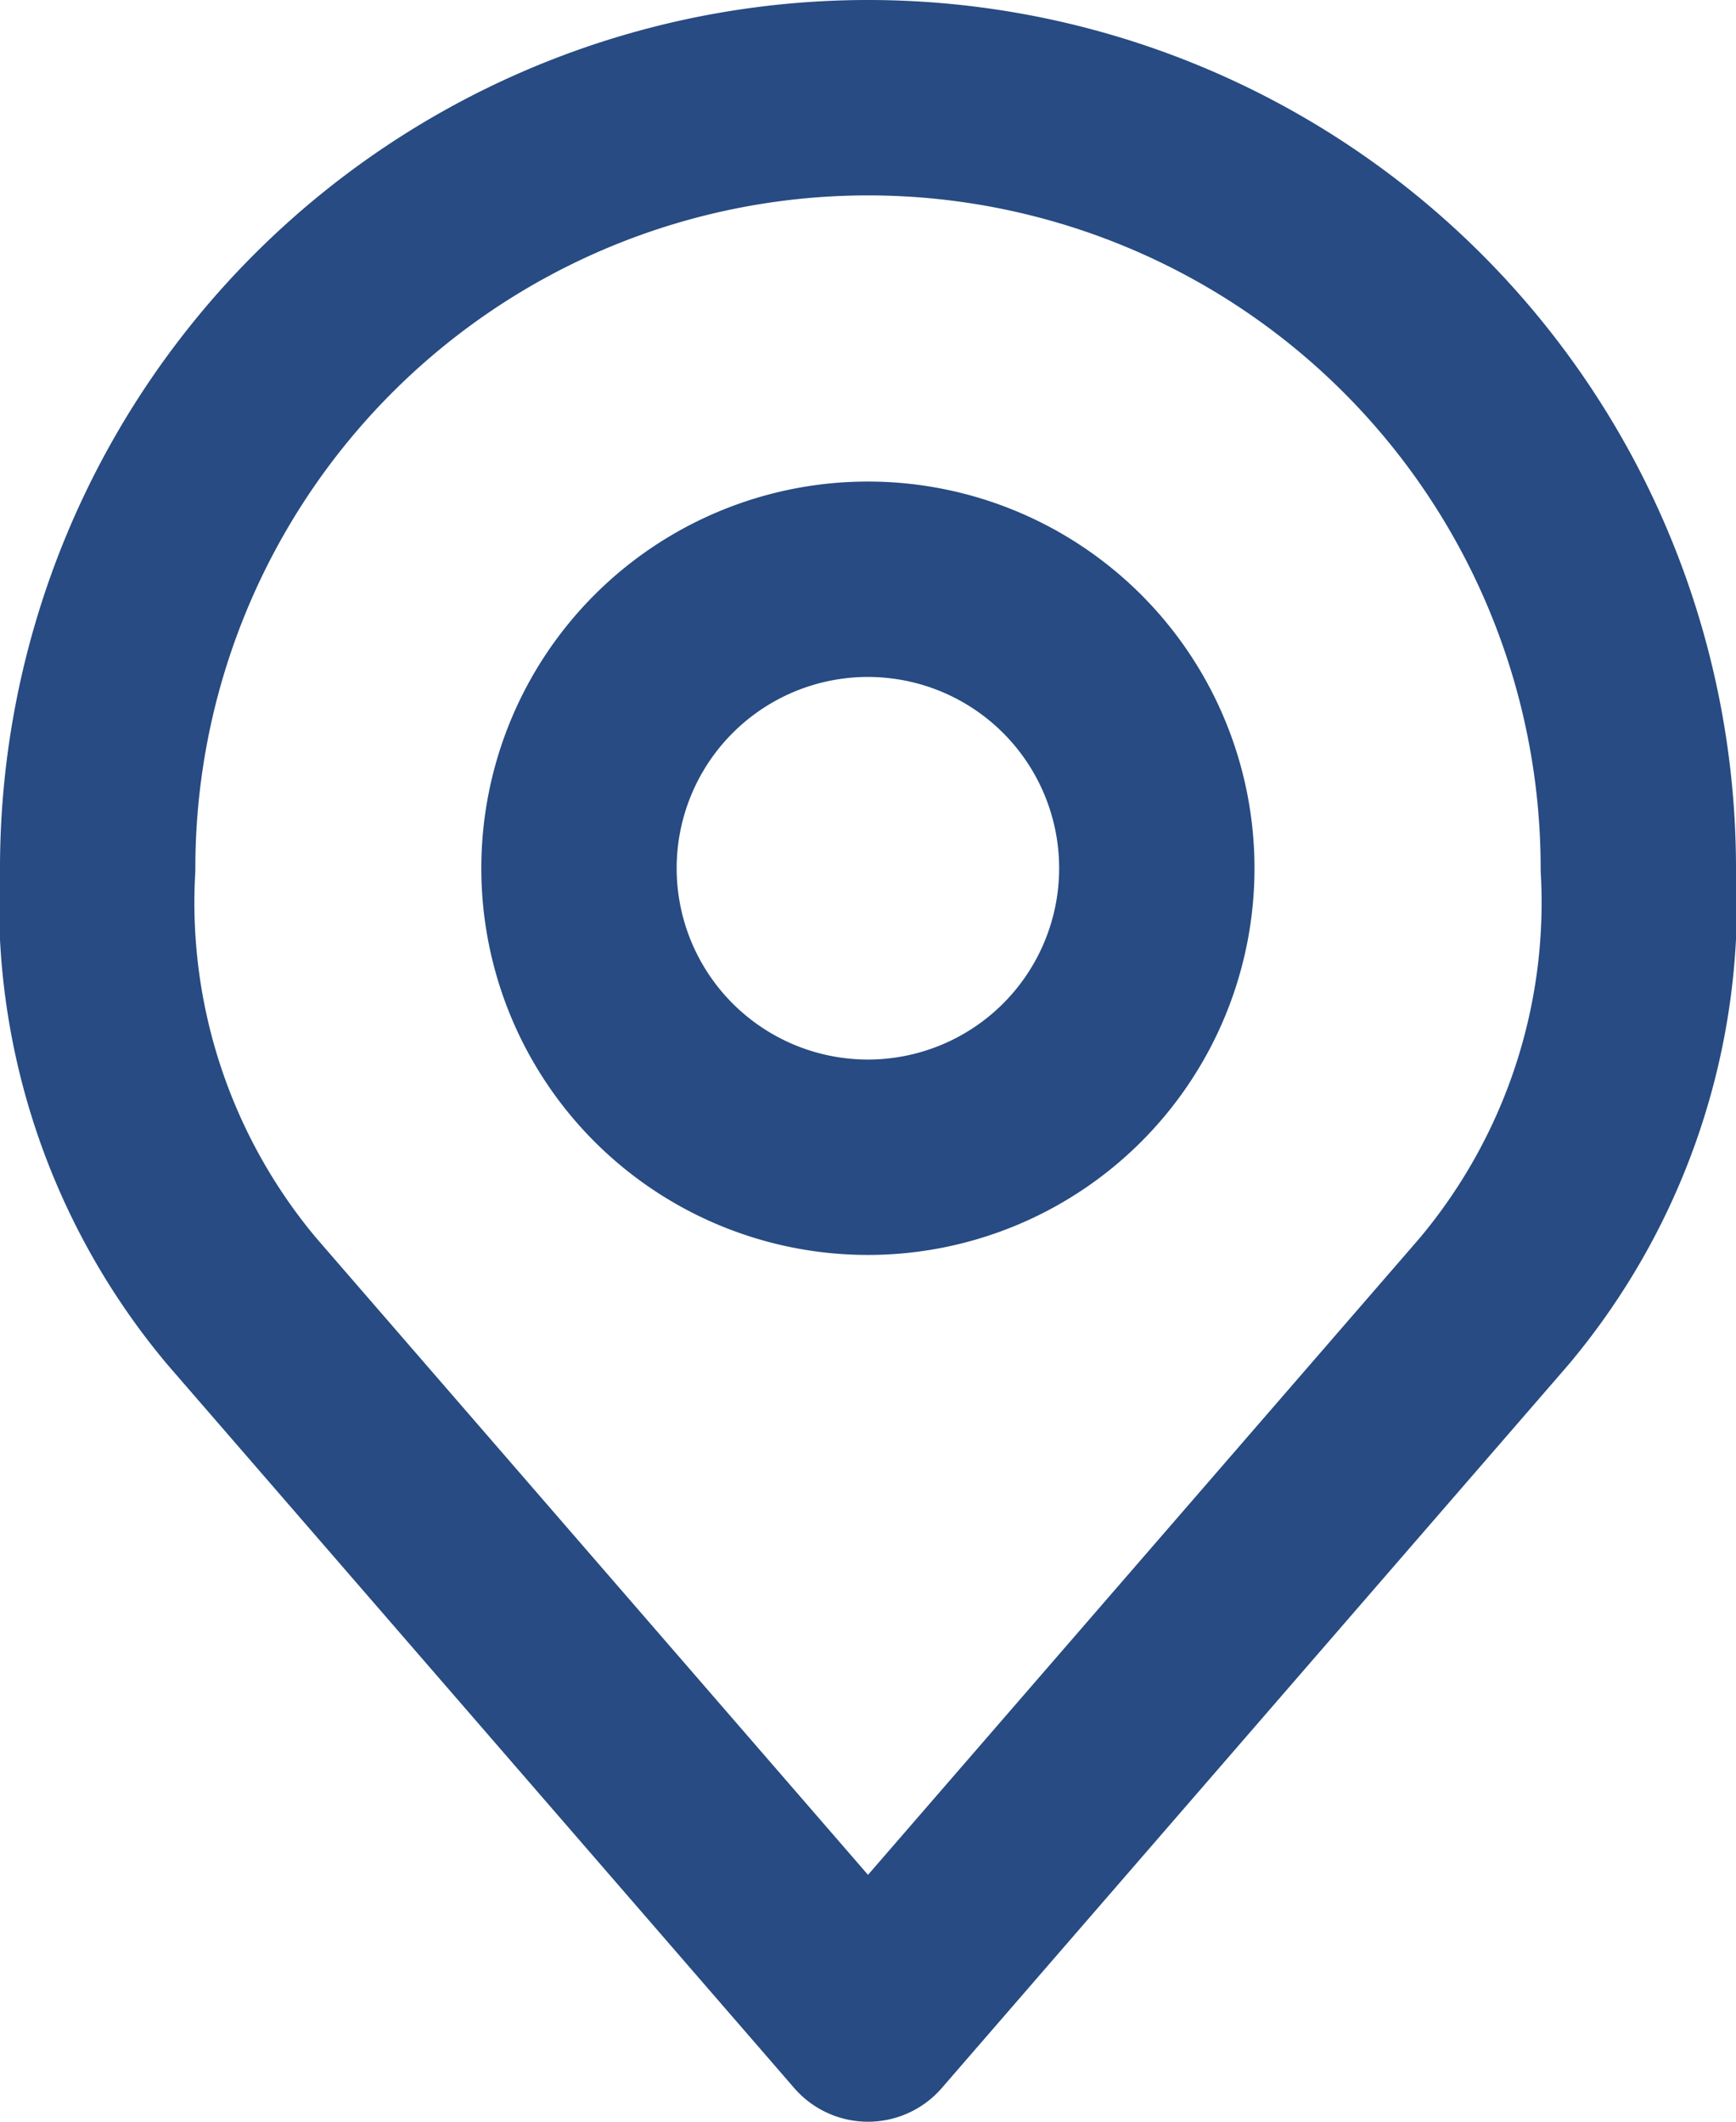
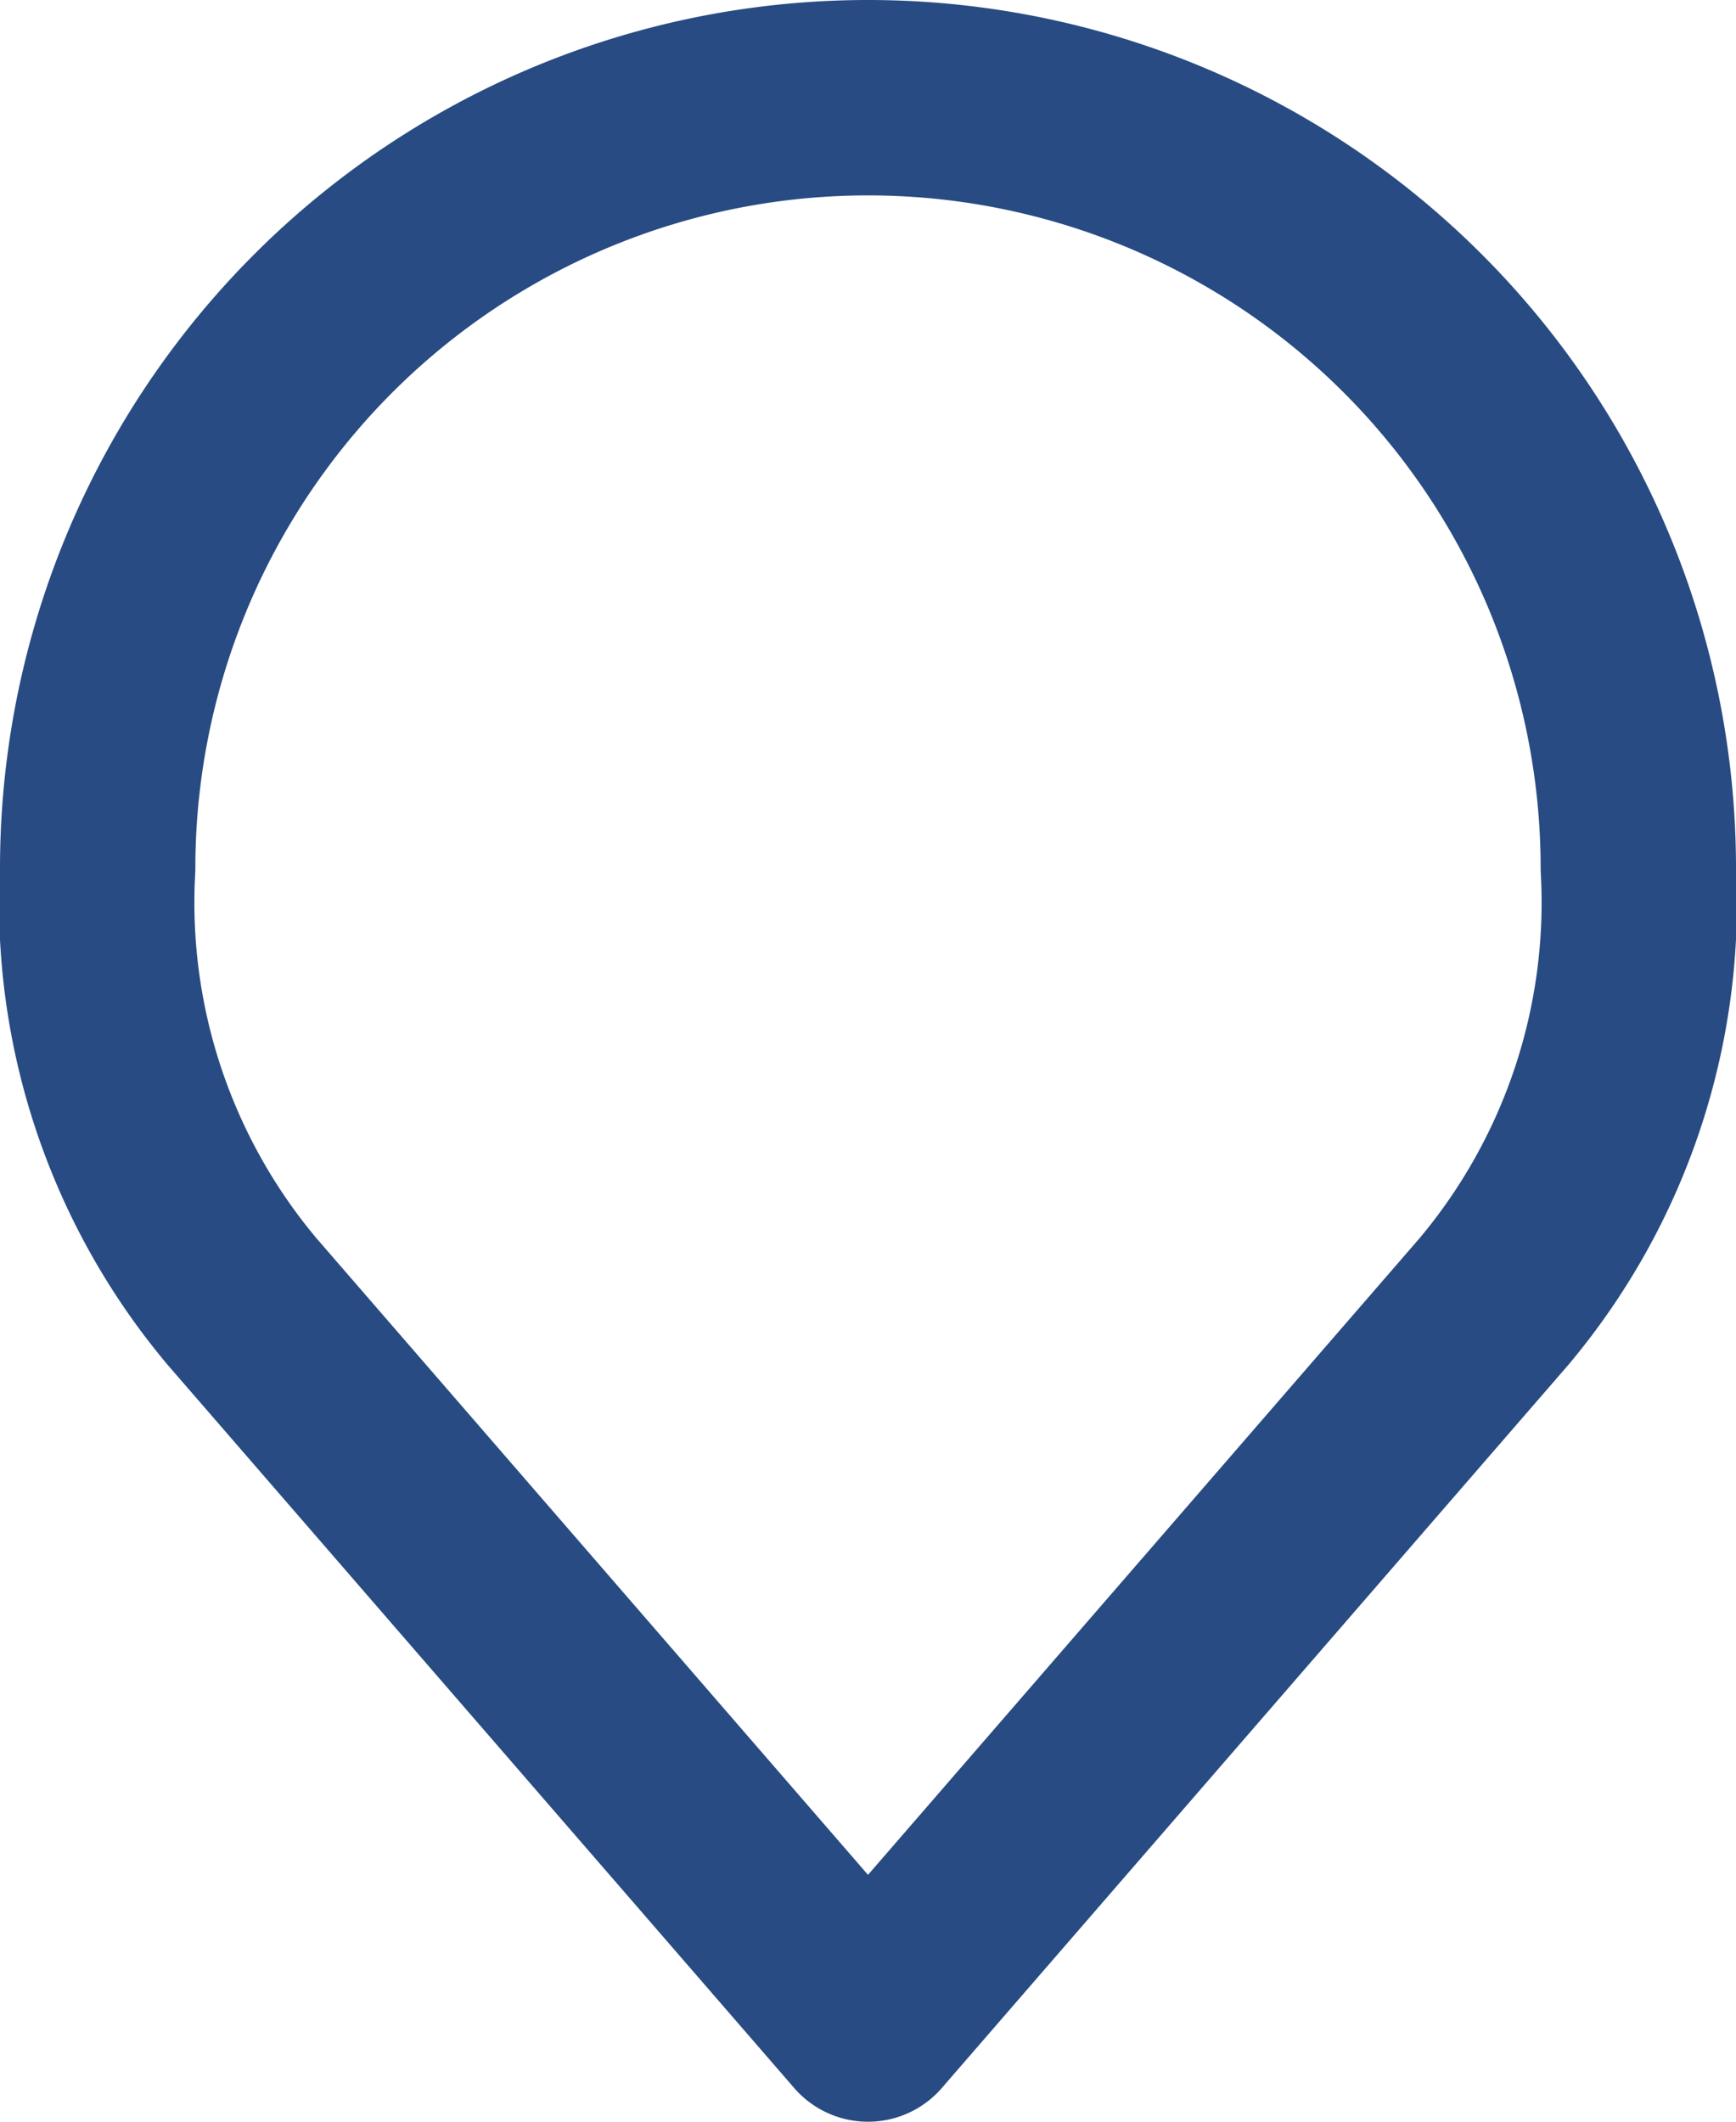
<svg xmlns="http://www.w3.org/2000/svg" width="17.774" height="21.717" viewBox="0 0 17.774 21.717">
  <g id="Icon_akar-location" data-name="Icon akar-location" transform="translate(-15.667 -7.333)">
-     <path id="Trazado_97" data-name="Trazado 97" d="M43.415,32.124a2.958,2.958,0,1,1-2.958-2.958A2.958,2.958,0,0,1,43.415,32.124Z" transform="translate(-15.904 -15.904)" fill="none" stroke="#274b82" stroke-linecap="round" stroke-linejoin="round" stroke-width="2" />
    <path id="Trazado_98" data-name="Trazado 98" d="M24.554,8.333a7.887,7.887,0,0,0-7.887,7.887,6.347,6.347,0,0,0,1.479,4.436l6.408,7.394,6.408-7.394a6.347,6.347,0,0,0,1.479-4.436A7.887,7.887,0,0,0,24.554,8.333Z" fill="none" stroke="#274b82" stroke-linecap="round" stroke-linejoin="round" stroke-width="2" />
  </g>
</svg>